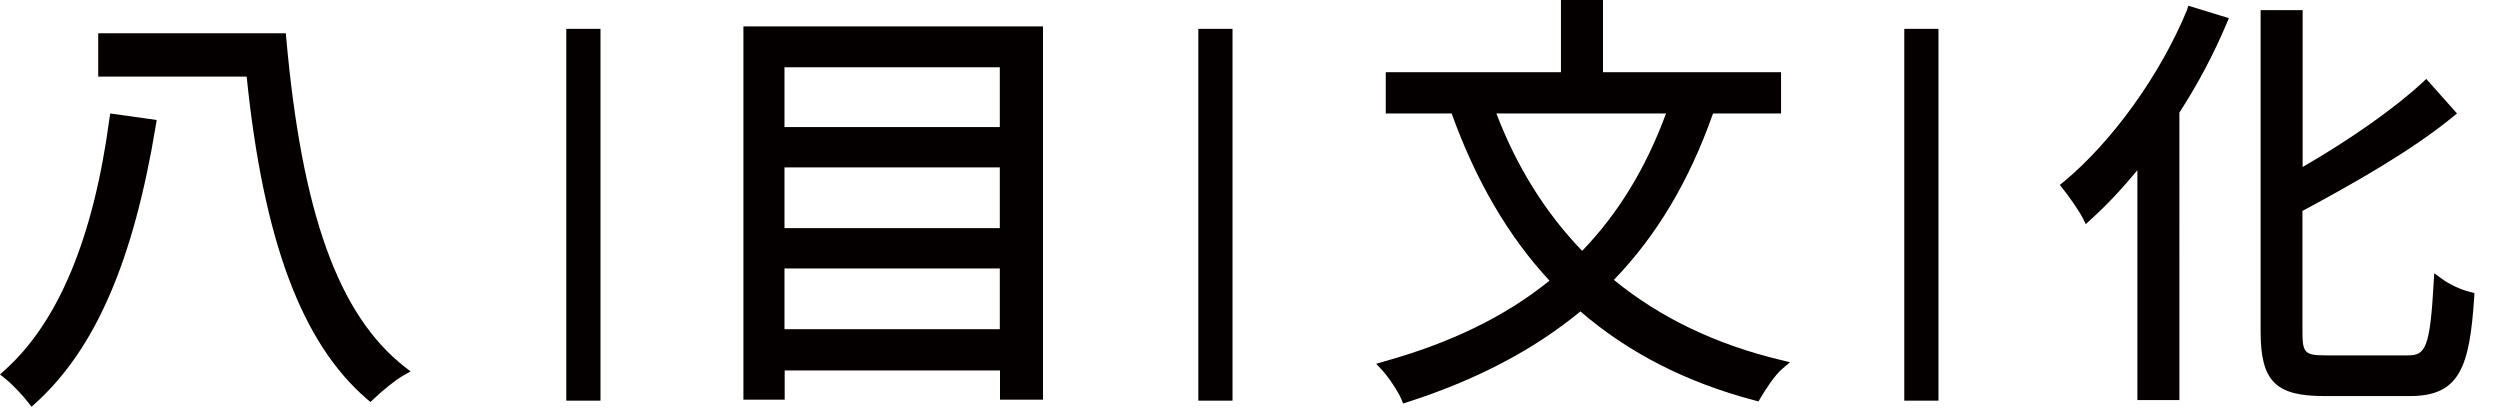
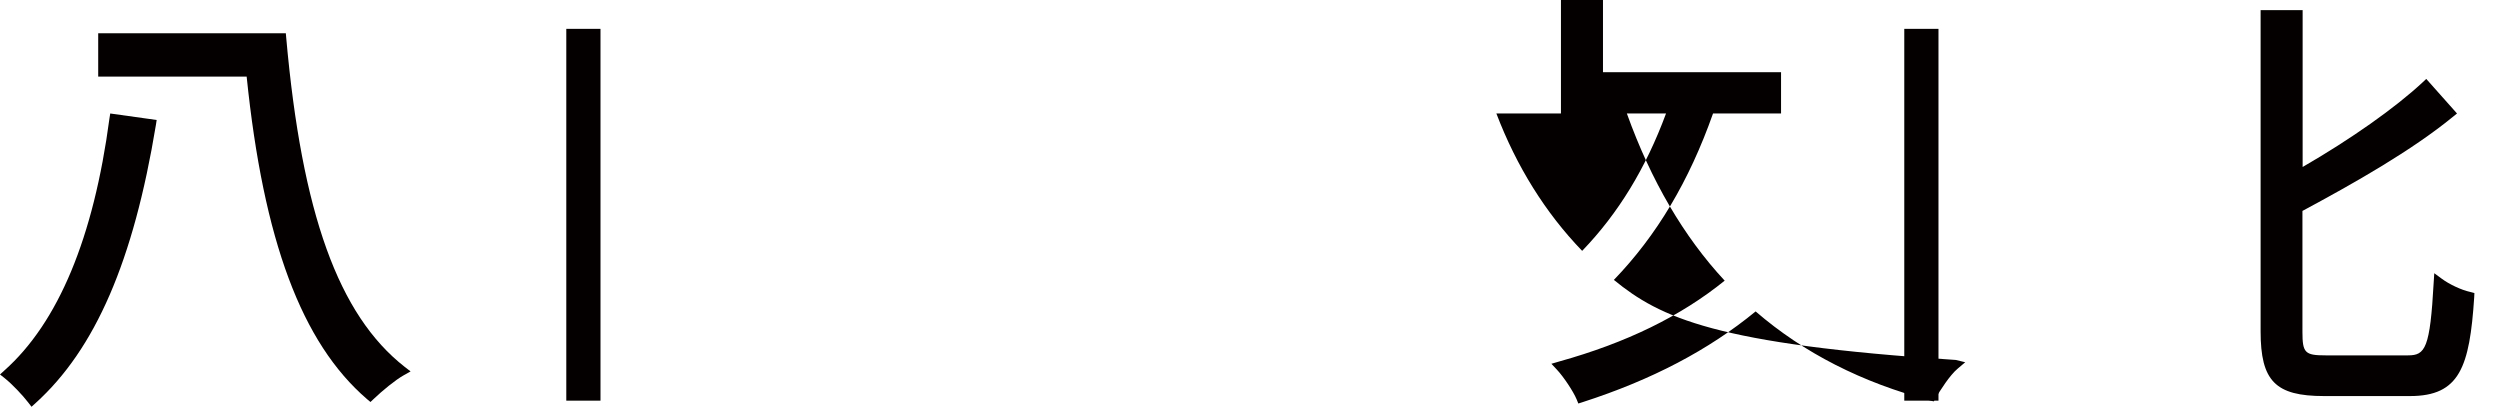
<svg xmlns="http://www.w3.org/2000/svg" version="1.1" id="图层_1" x="0px" y="0px" viewBox="0 0 130.85 21.66" style="enable-background:new 0 0 130.85 21.66;" xml:space="preserve">
  <style type="text/css">
	.st0{fill:#040000;}
	.st1{fill:#070001;}
	.st2{fill:#169243;}
</style>
  <g>
    <path class="st0" d="M14.98,1.97l-0.02-0.23H5.14v2.27h7.77c0.88,8.58,2.88,13.94,6.3,16.88l0.18,0.15l0.17-0.16   c0.45-0.43,1.14-1,1.59-1.25l0.34-0.19l-0.31-0.24C17.72,16.49,15.8,11.18,14.98,1.97z" />
    <path class="st0" d="M5.73,6.19c-0.83,6.25-2.68,10.69-5.5,13.2L0,19.6l0.24,0.19c0.38,0.3,0.95,0.9,1.24,1.28l0.17,0.22l0.21-0.19   c3.13-2.83,5.13-7.45,6.3-14.56L8.2,6.28L5.77,5.94L5.73,6.19z" />
-     <path class="st0" d="M38.91,20.92h2.16v-1.53h11.27v1.53h2.25V1.38H38.91V20.92z M41.06,6.65V3.52h11.27v3.13H41.06z M41.06,11.94   V8.76h11.27v3.18H41.06z M52.33,14.05v3.18H41.06v-3.18H52.33z" />
-     <path class="st0" d="M84.47,14.65c2.24-2.32,3.94-5.17,5.19-8.71h3.56V3.78H83.9V0h-2.2v3.78h-9.17v2.16h3.45   c1.26,3.51,2.98,6.45,5.12,8.75c-2.3,1.86-5.14,3.25-8.66,4.23l-0.41,0.12l0.29,0.31c0.34,0.36,0.86,1.14,1.03,1.55l0.09,0.22   l0.22-0.07c3.63-1.17,6.6-2.73,9.06-4.75c2.51,2.17,5.58,3.73,9.13,4.66l0.19,0.05l0.1-0.17c0.24-0.41,0.74-1.2,1.16-1.55   l0.39-0.33l-0.49-0.12C89.82,18.03,86.89,16.63,84.47,14.65z M87.2,5.94c-1.06,2.87-2.5,5.23-4.39,7.19   c-1.92-1.99-3.43-4.41-4.49-7.19H87.2z" />
-     <path class="st0" d="M114.47,0.52c-1.41,3.41-3.89,6.86-6.46,9l-0.2,0.16l0.16,0.2c0.31,0.38,0.86,1.17,1.05,1.55l0.15,0.3   l0.25-0.23c0.83-0.75,1.65-1.62,2.45-2.59v12.03h2.2V5.89c0.98-1.51,1.81-3.09,2.48-4.68l0.11-0.26l-2.12-0.65L114.47,0.52z" />
+     <path class="st0" d="M84.47,14.65c2.24-2.32,3.94-5.17,5.19-8.71h3.56V3.78H83.9V0h-2.2v3.78v2.16h3.45   c1.26,3.51,2.98,6.45,5.12,8.75c-2.3,1.86-5.14,3.25-8.66,4.23l-0.41,0.12l0.29,0.31c0.34,0.36,0.86,1.14,1.03,1.55l0.09,0.22   l0.22-0.07c3.63-1.17,6.6-2.73,9.06-4.75c2.51,2.17,5.58,3.73,9.13,4.66l0.19,0.05l0.1-0.17c0.24-0.41,0.74-1.2,1.16-1.55   l0.39-0.33l-0.49-0.12C89.82,18.03,86.89,16.63,84.47,14.65z M87.2,5.94c-1.06,2.87-2.5,5.23-4.39,7.19   c-1.92-1.99-3.43-4.41-4.49-7.19H87.2z" />
    <path class="st0" d="M129.29,15.28c-0.46-0.1-1.1-0.4-1.5-0.7l-0.38-0.28l-0.03,0.47c-0.19,3.46-0.44,3.83-1.34,3.83h-4.32   c-1.08,0-1.21-0.13-1.21-1.23v-6.33c2.7-1.45,5.72-3.16,7.88-4.93l0.21-0.17l-1.61-1.81l-0.19,0.18c-1.43,1.33-3.75,2.97-6.28,4.43   V0.53h-2.2v16.81c0,2.6,0.77,3.39,3.32,3.39h4.5c2.6,0,3.12-1.52,3.36-5.17l0.01-0.22L129.29,15.28z" />
    <rect x="99.67" y="1.51" class="st0" width="1.79" height="19.46" />
-     <rect x="62.72" y="1.51" class="st0" width="1.79" height="19.46" />
    <rect x="29.64" y="1.51" class="st0" width="1.79" height="19.46" />
  </g>
</svg>